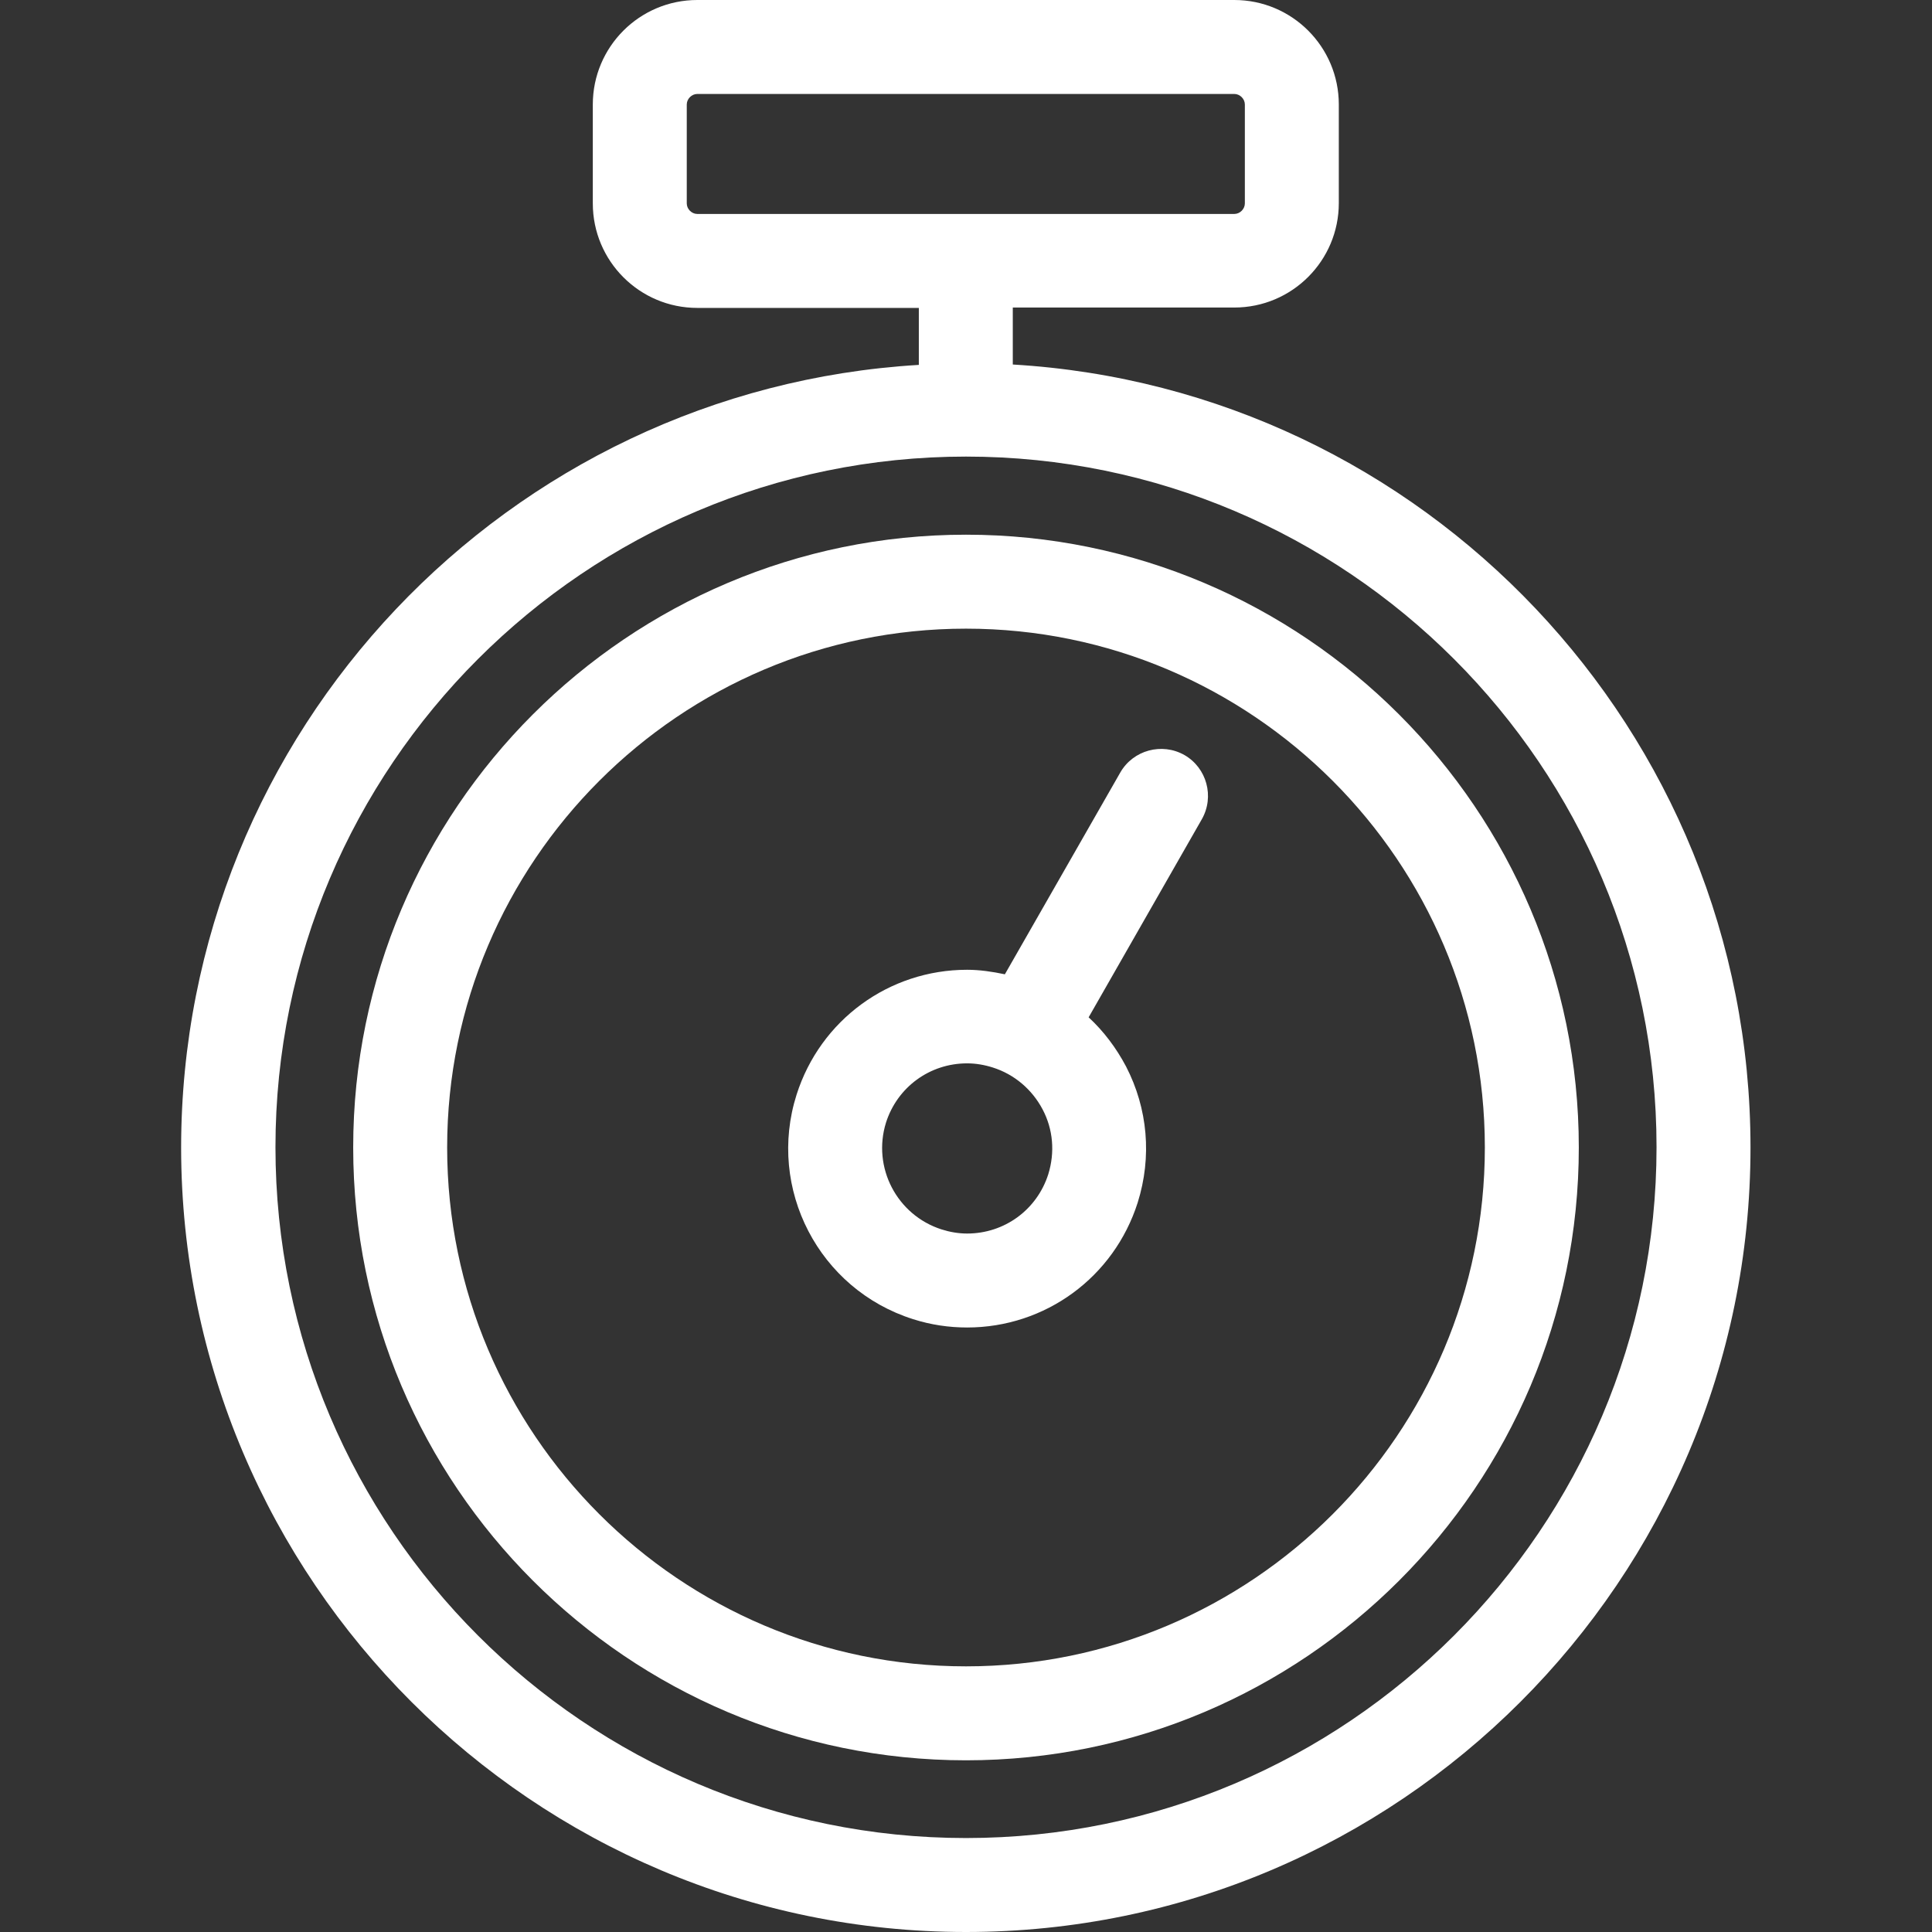
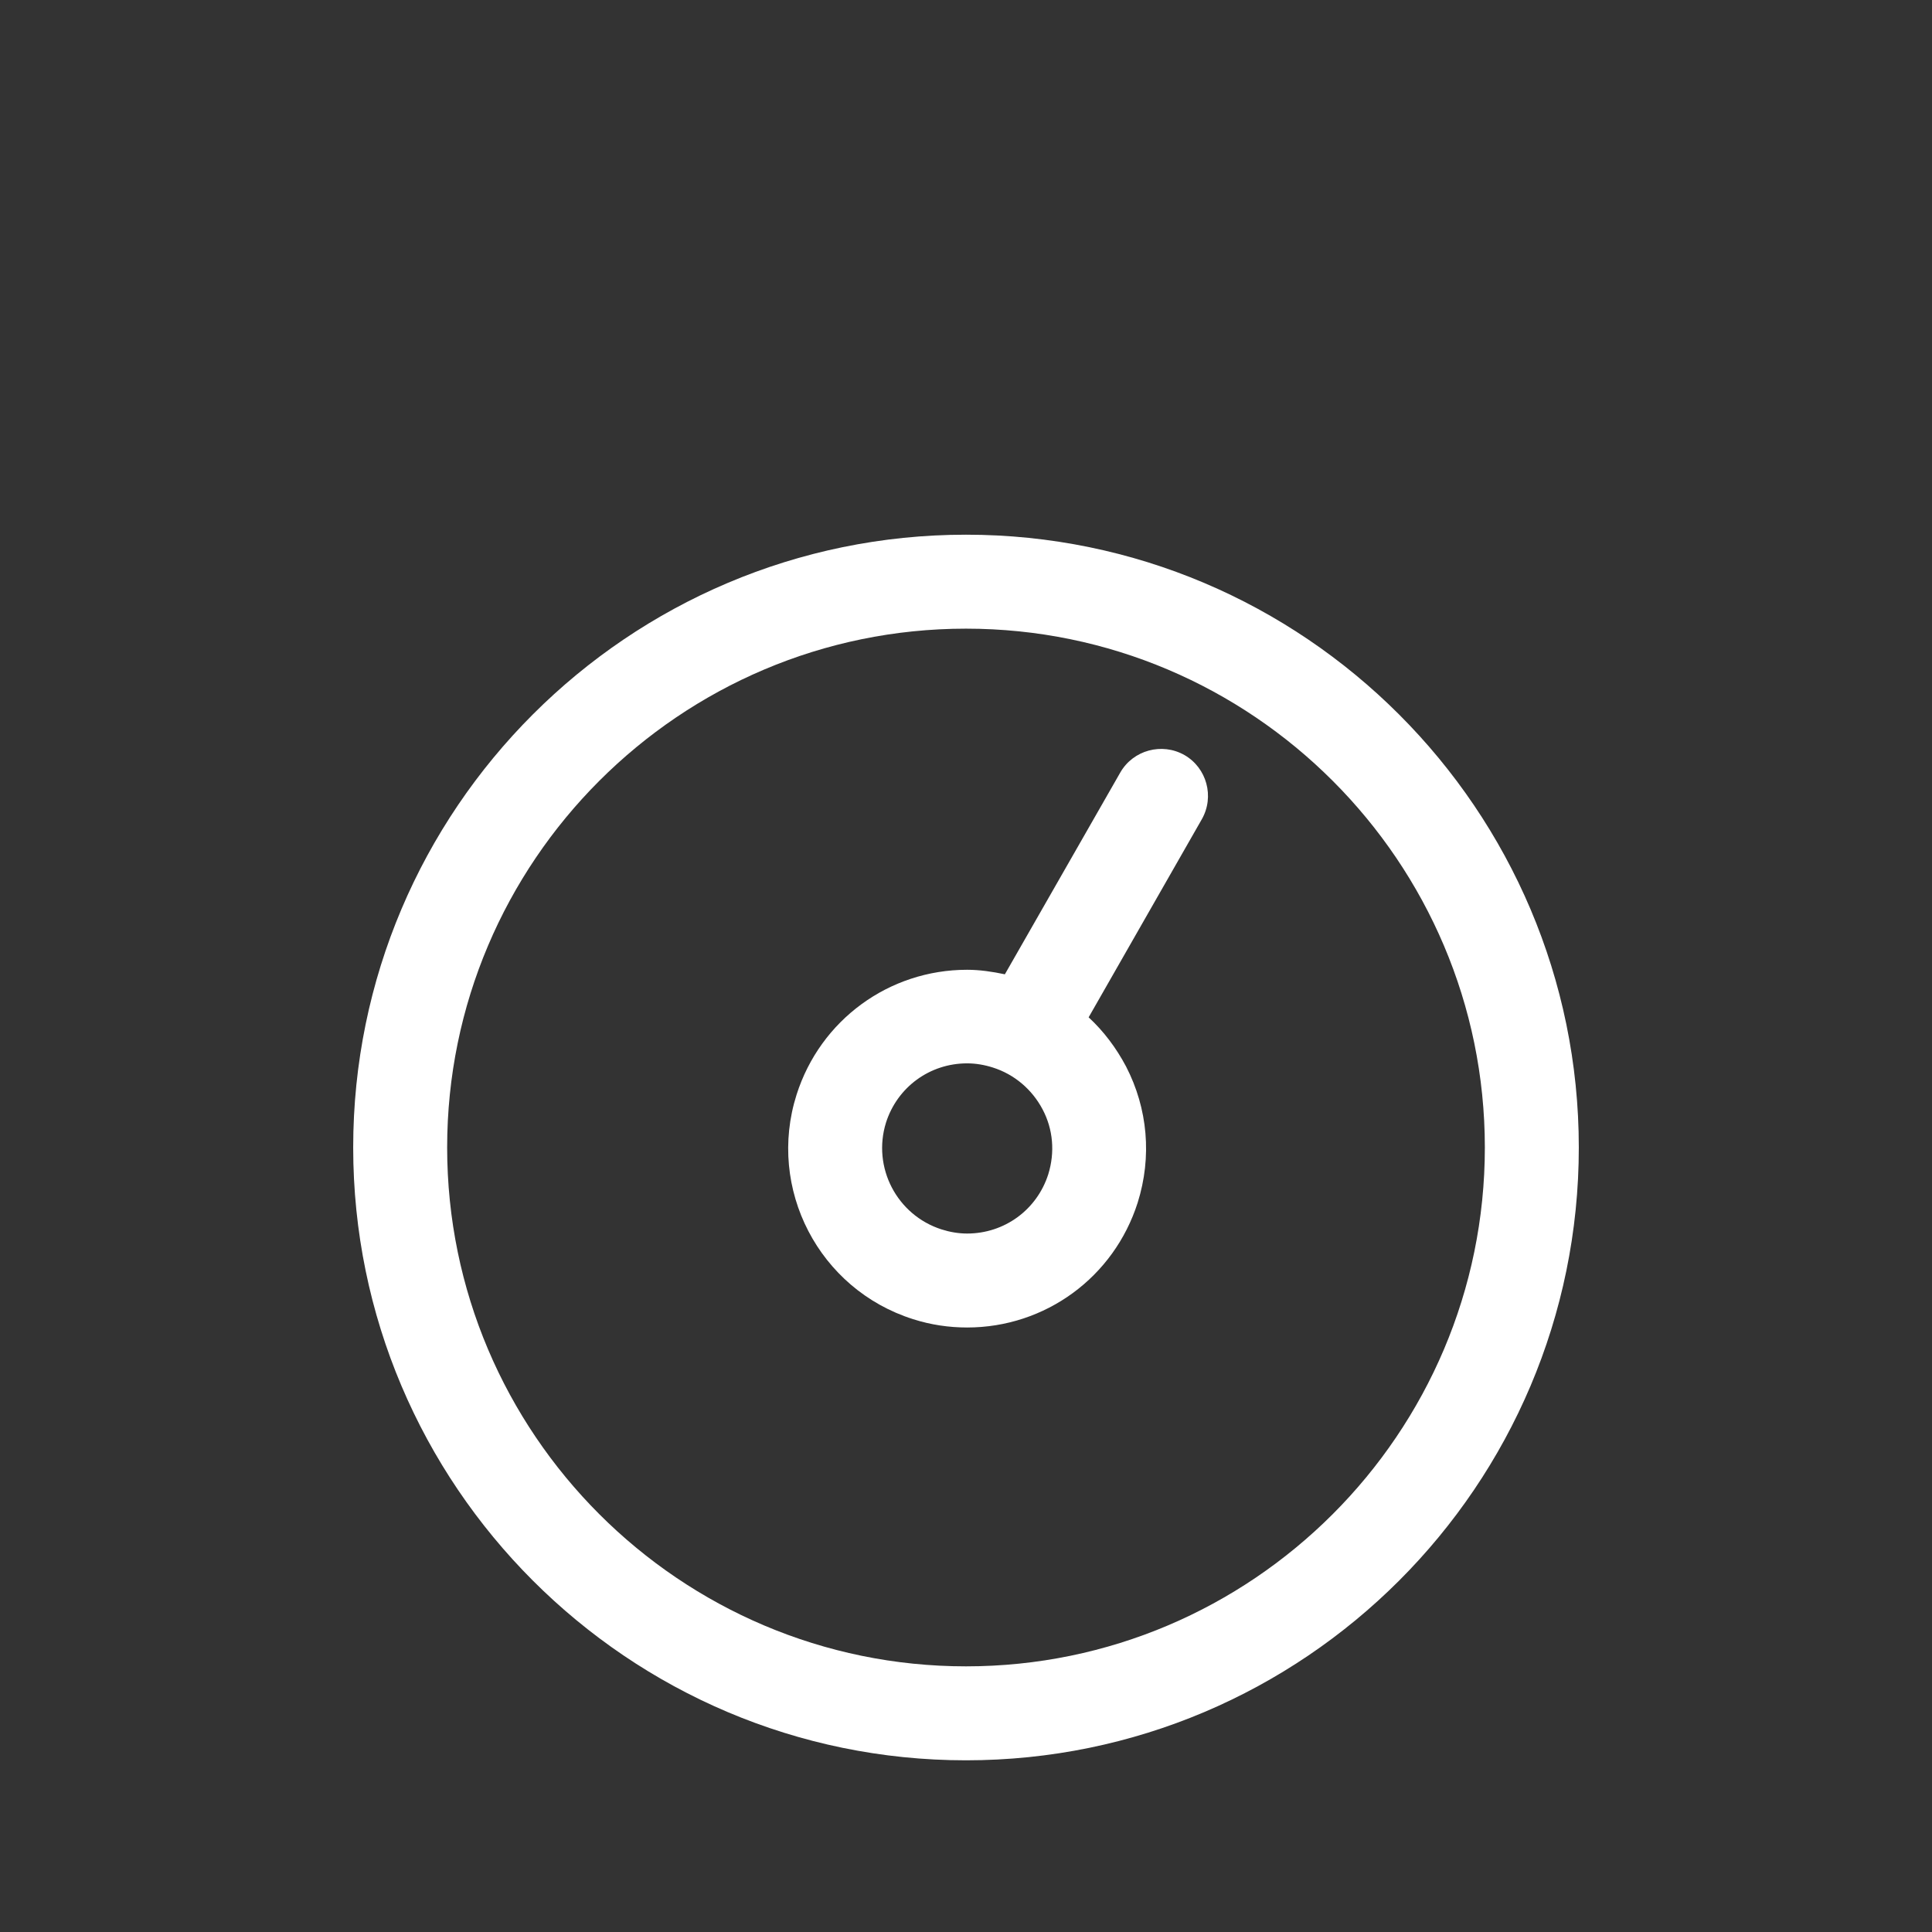
<svg xmlns="http://www.w3.org/2000/svg" version="1.1" id="Calque_1" x="0px" y="0px" viewBox="0 0 512 512" style="enable-background:new 0 0 512 512;" xml:space="preserve">
  <rect x="0" y="0" width="512" height="512" fill="#333333" stroke="none" />
  <style type="text/css">
	.st0{fill:#FFFFFF;}
</style>
  <g>
-     <path class="st0" d="M268.4,96.6V81.5h58.7c15.3,0,27.7-12.4,27.7-27.7V27.7c0-15.3-12.4-27.7-27.7-27.7H184.8   c-15.3,0-27.7,12.4-27.7,27.7v26.2c0,15.3,12.4,27.7,27.7,27.7h58.7v15.1C134.6,103.2,48,193.7,48,304.2   C48.1,418.7,141.4,512,256,512s207.9-93.3,207.9-207.9C463.9,193.6,377.3,103,268.4,96.6z M182,53.9V27.7c0-1.5,1.3-2.8,2.8-2.8   h142.3c1.5,0,2.8,1.3,2.8,2.8v26.2c0,1.5-1.3,2.8-2.8,2.8H184.8C183.3,56.7,182,55.4,182,53.9z M256,487.1   C155.1,487.1,73,405,73,304c0-100.9,82.1-183,183-183s183,82.1,183,183C439,405,356.9,487.1,256,487.1z" />
    <path class="st0" d="M256,141.7c-89.5,0-162.4,72.8-162.4,162.4c0,89.5,72.8,162.4,162.4,162.4c89.5,0,162.4-72.8,162.4-162.4   C418.4,214.6,345.5,141.7,256,141.7z M256,441.6c-75.8,0-137.5-61.7-137.5-137.5S180.2,166.6,256,166.6s137.5,61.7,137.5,137.5   S331.8,441.6,256,441.6z" />
    <path class="st0" d="M313.9,200.1c-6-3.4-13.6-1.3-17,4.6l-30.6,53.5c-3.3-0.7-6.7-1.2-10-1.2c-20.7,0-38.9,13.3-45.2,33.1   c-7.9,24.9,5.9,51.6,30.9,59.5c4.7,1.5,9.5,2.2,14.3,2.2c20.7,0,38.9-13.3,45.2-33.1c3.8-12.1,2.7-24.9-3.1-36.1   c-2.6-4.9-5.9-9.3-9.9-13l30-52.5C321.9,211.1,319.8,203.5,313.9,200.1z M277.8,311.2c-3,9.4-11.6,15.7-21.5,15.7   c-2.3,0-4.6-0.4-6.8-1.1c-11.8-3.8-18.4-16.4-14.7-28.3c3-9.4,11.6-15.7,21.5-15.7c2.3,0,4.6,0.4,6.8,1.1   c5.7,1.8,10.4,5.8,13.2,11.1C279.1,299.3,279.6,305.4,277.8,311.2z" />
  </g>
</svg>